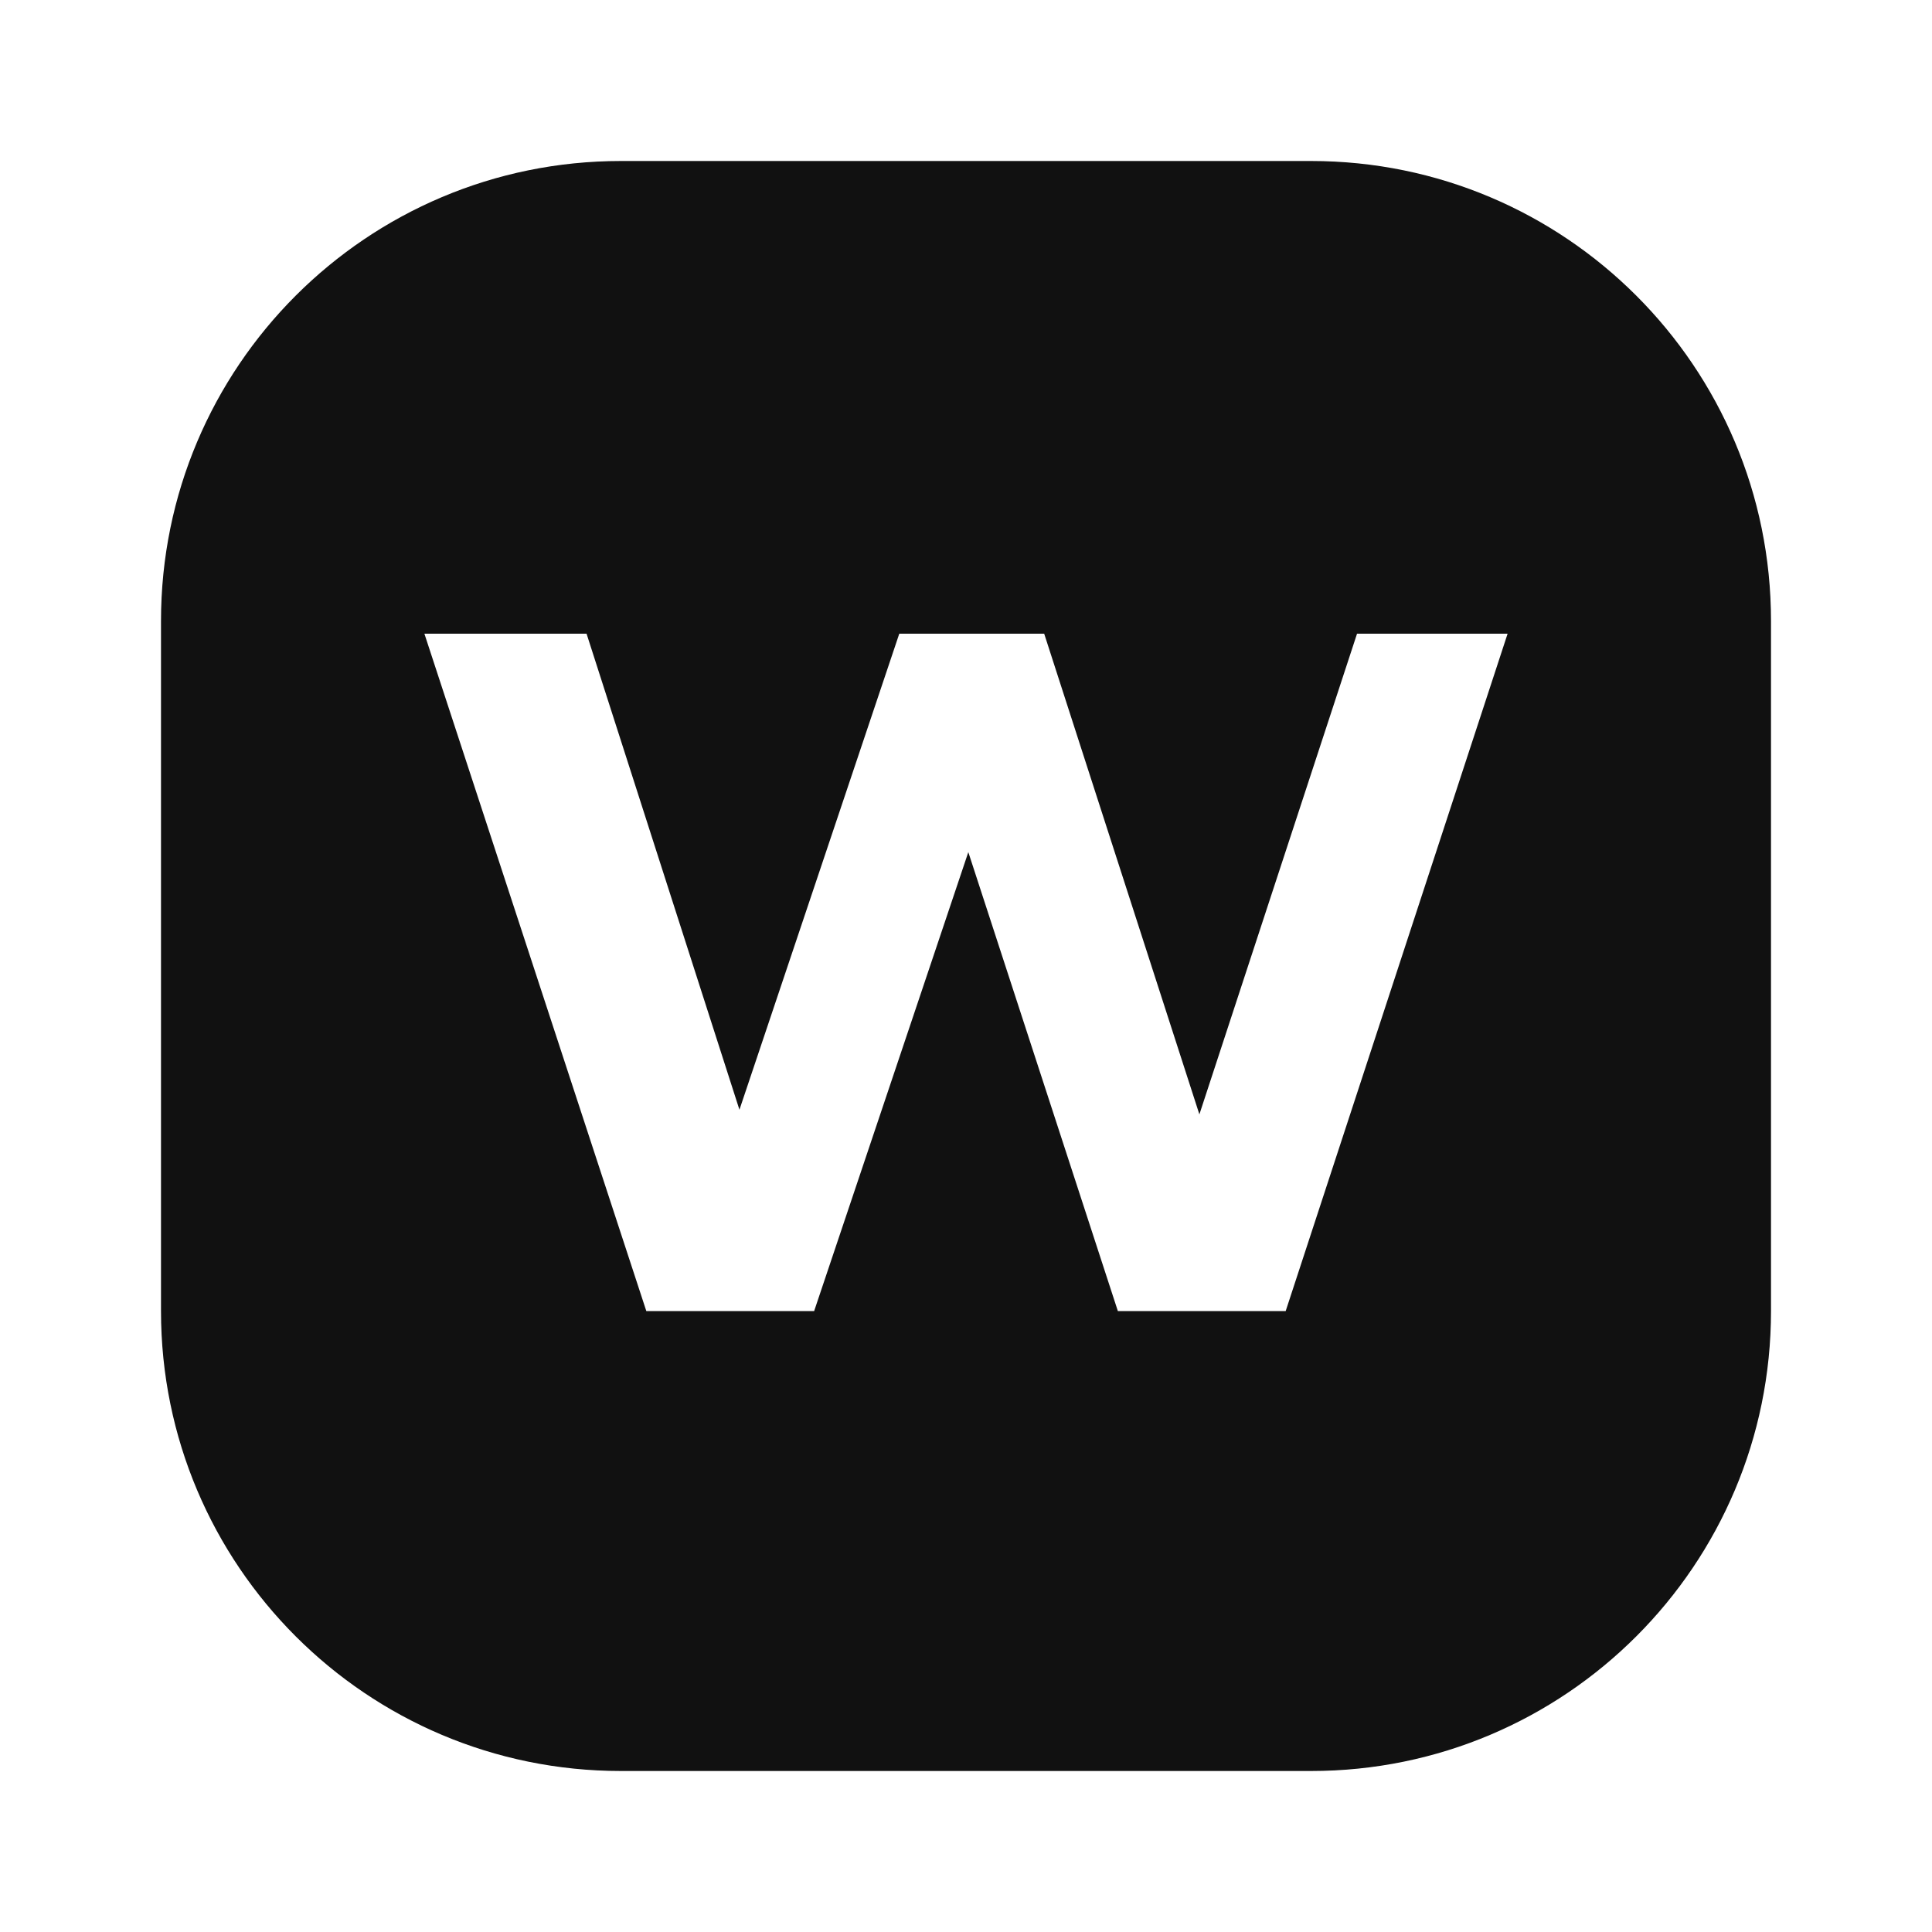
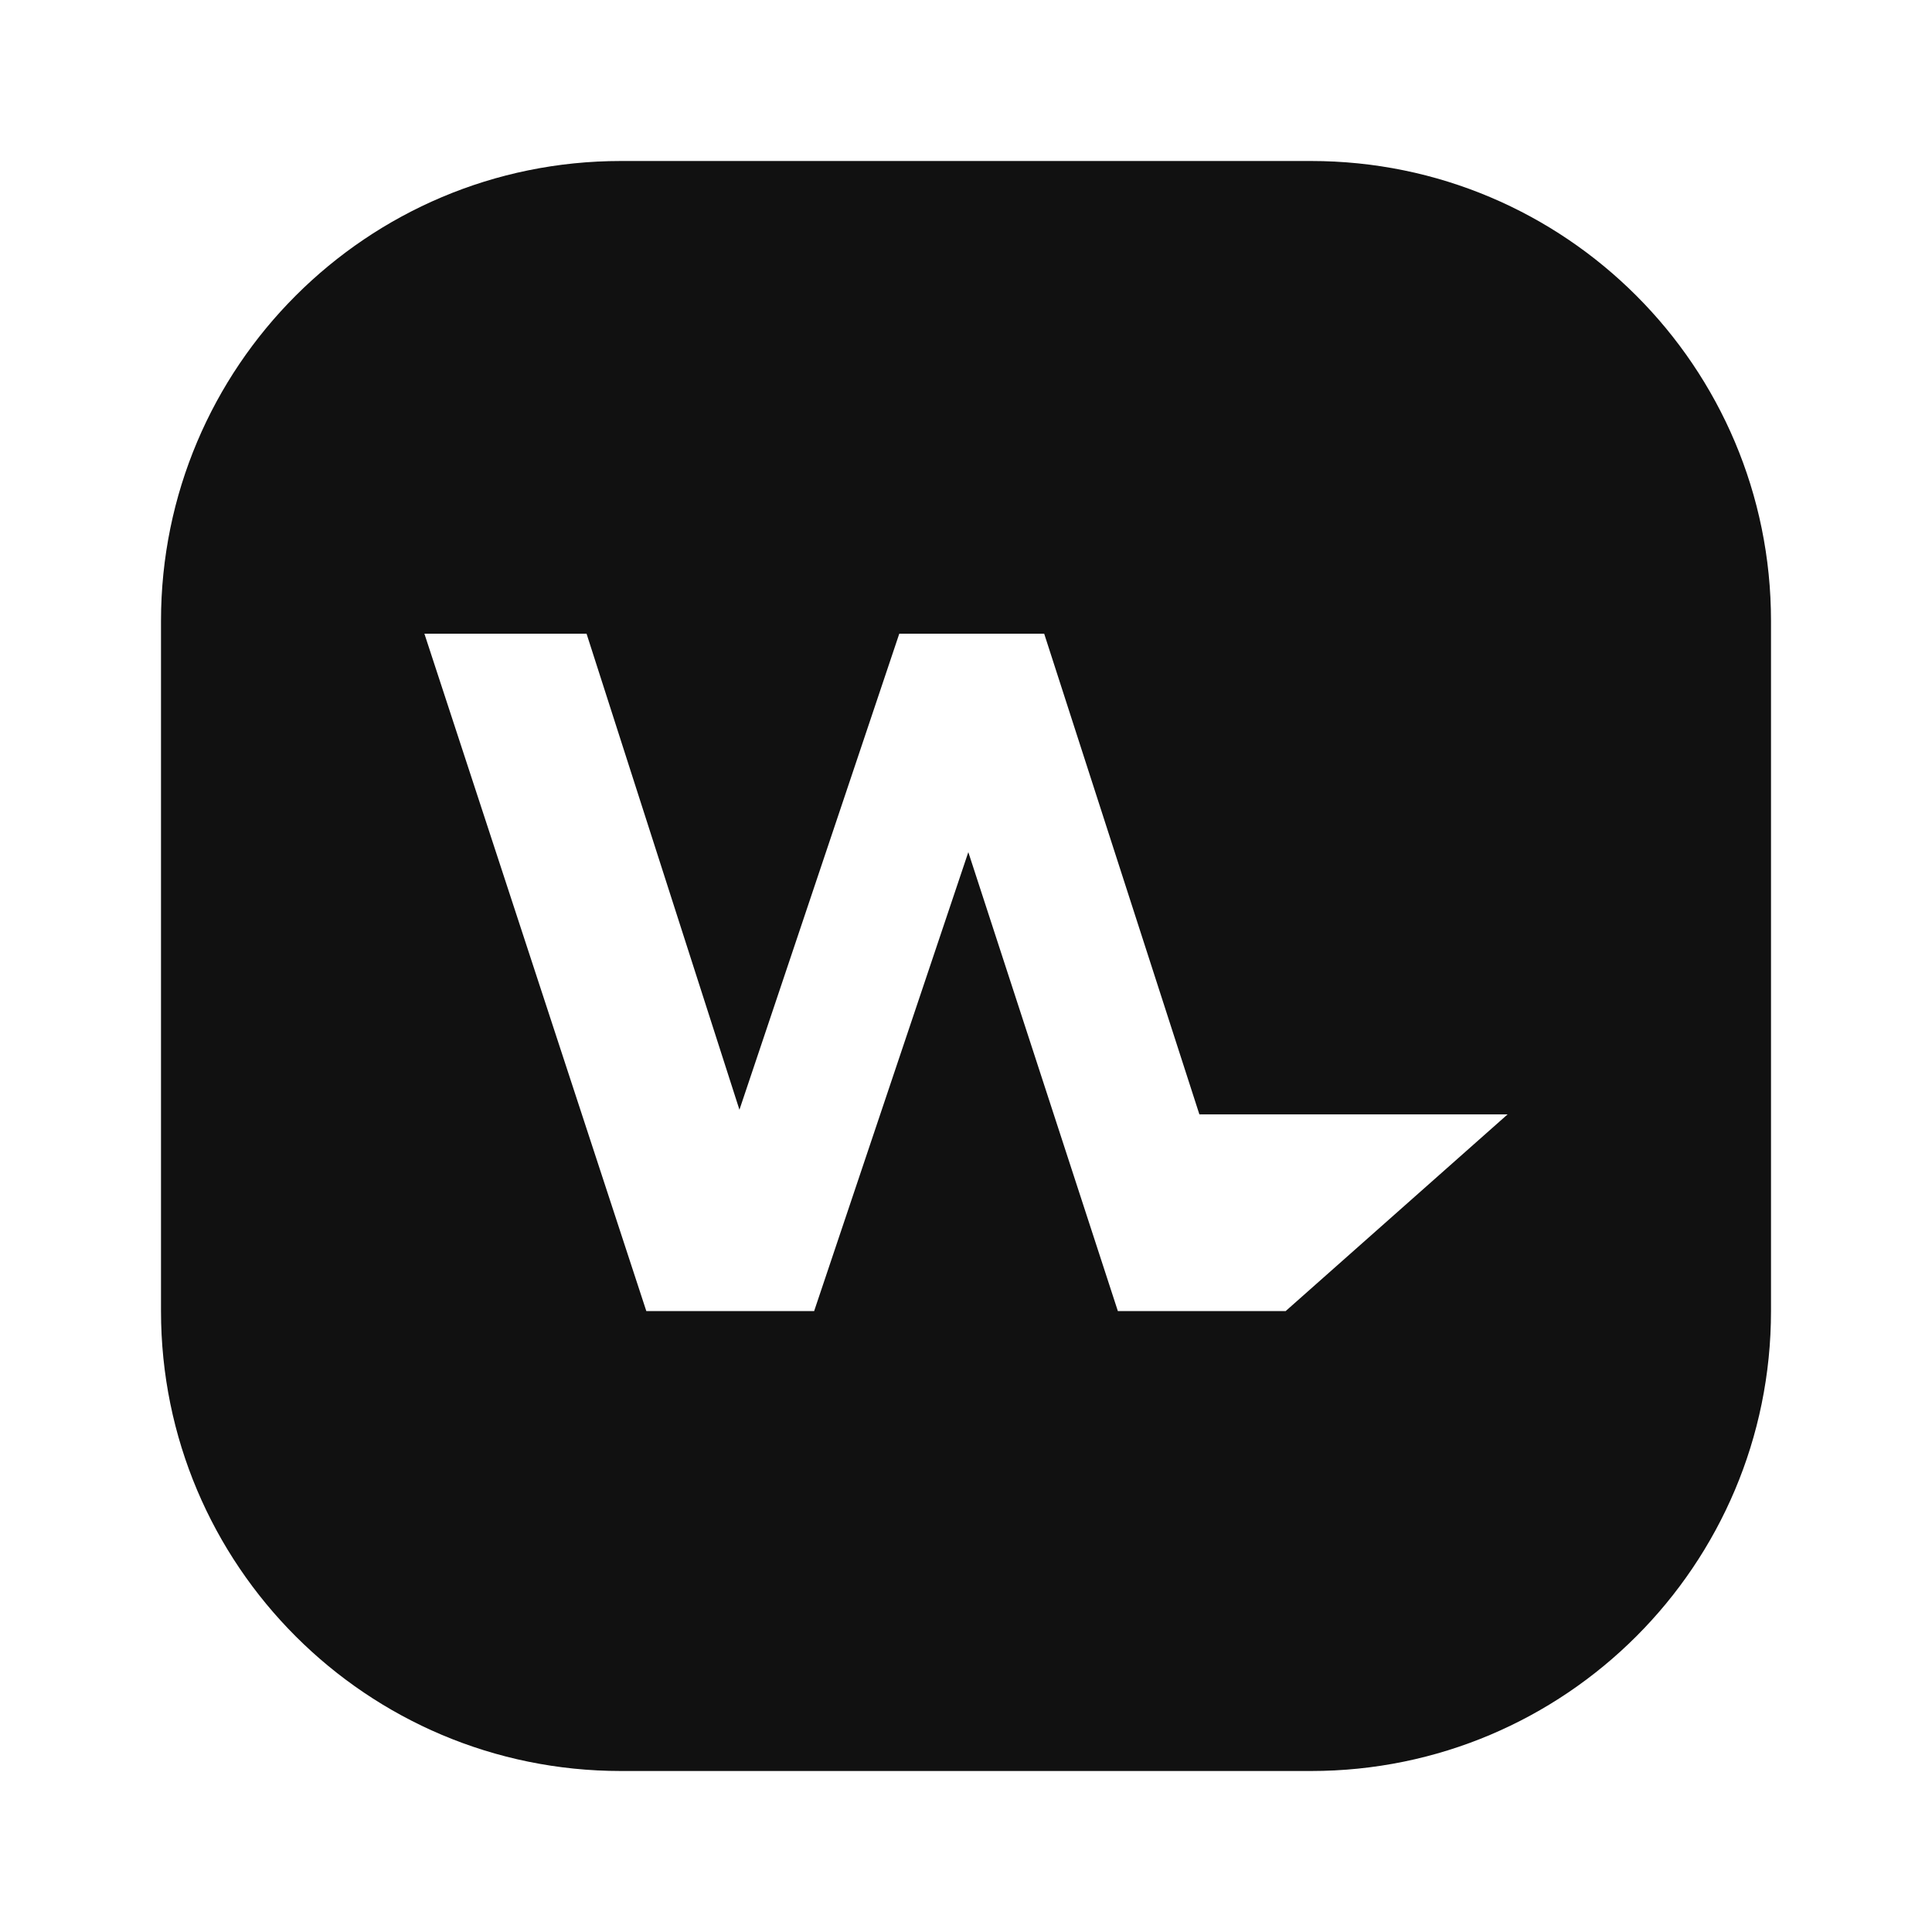
<svg xmlns="http://www.w3.org/2000/svg" width="15" height="15" viewBox="0 0 15 15" fill="none">
-   <path d="M10.179 1.25H4.821C2.848 1.25 1.25 2.848 1.25 4.821V10.179C1.25 12.152 2.848 13.75 4.821 13.75H10.179C12.152 13.75 13.75 12.152 13.75 10.179V4.821C13.75 2.848 12.152 1.25 10.179 1.25ZM9.982 10.179H8.679L7.518 6.616L6.321 10.179H5.018L3.295 4.92H4.554L5.741 8.616L6.982 4.92H8.107L9.312 8.652L10.536 4.92H11.705L9.982 10.179Z" fill="#111111" />
+   <path d="M10.179 1.25H4.821C2.848 1.25 1.25 2.848 1.25 4.821V10.179C1.25 12.152 2.848 13.75 4.821 13.75H10.179C12.152 13.75 13.75 12.152 13.75 10.179V4.821C13.75 2.848 12.152 1.25 10.179 1.25ZM9.982 10.179H8.679L7.518 6.616L6.321 10.179H5.018L3.295 4.92H4.554L5.741 8.616L6.982 4.92H8.107L9.312 8.652H11.705L9.982 10.179Z" fill="#111111" />
</svg>